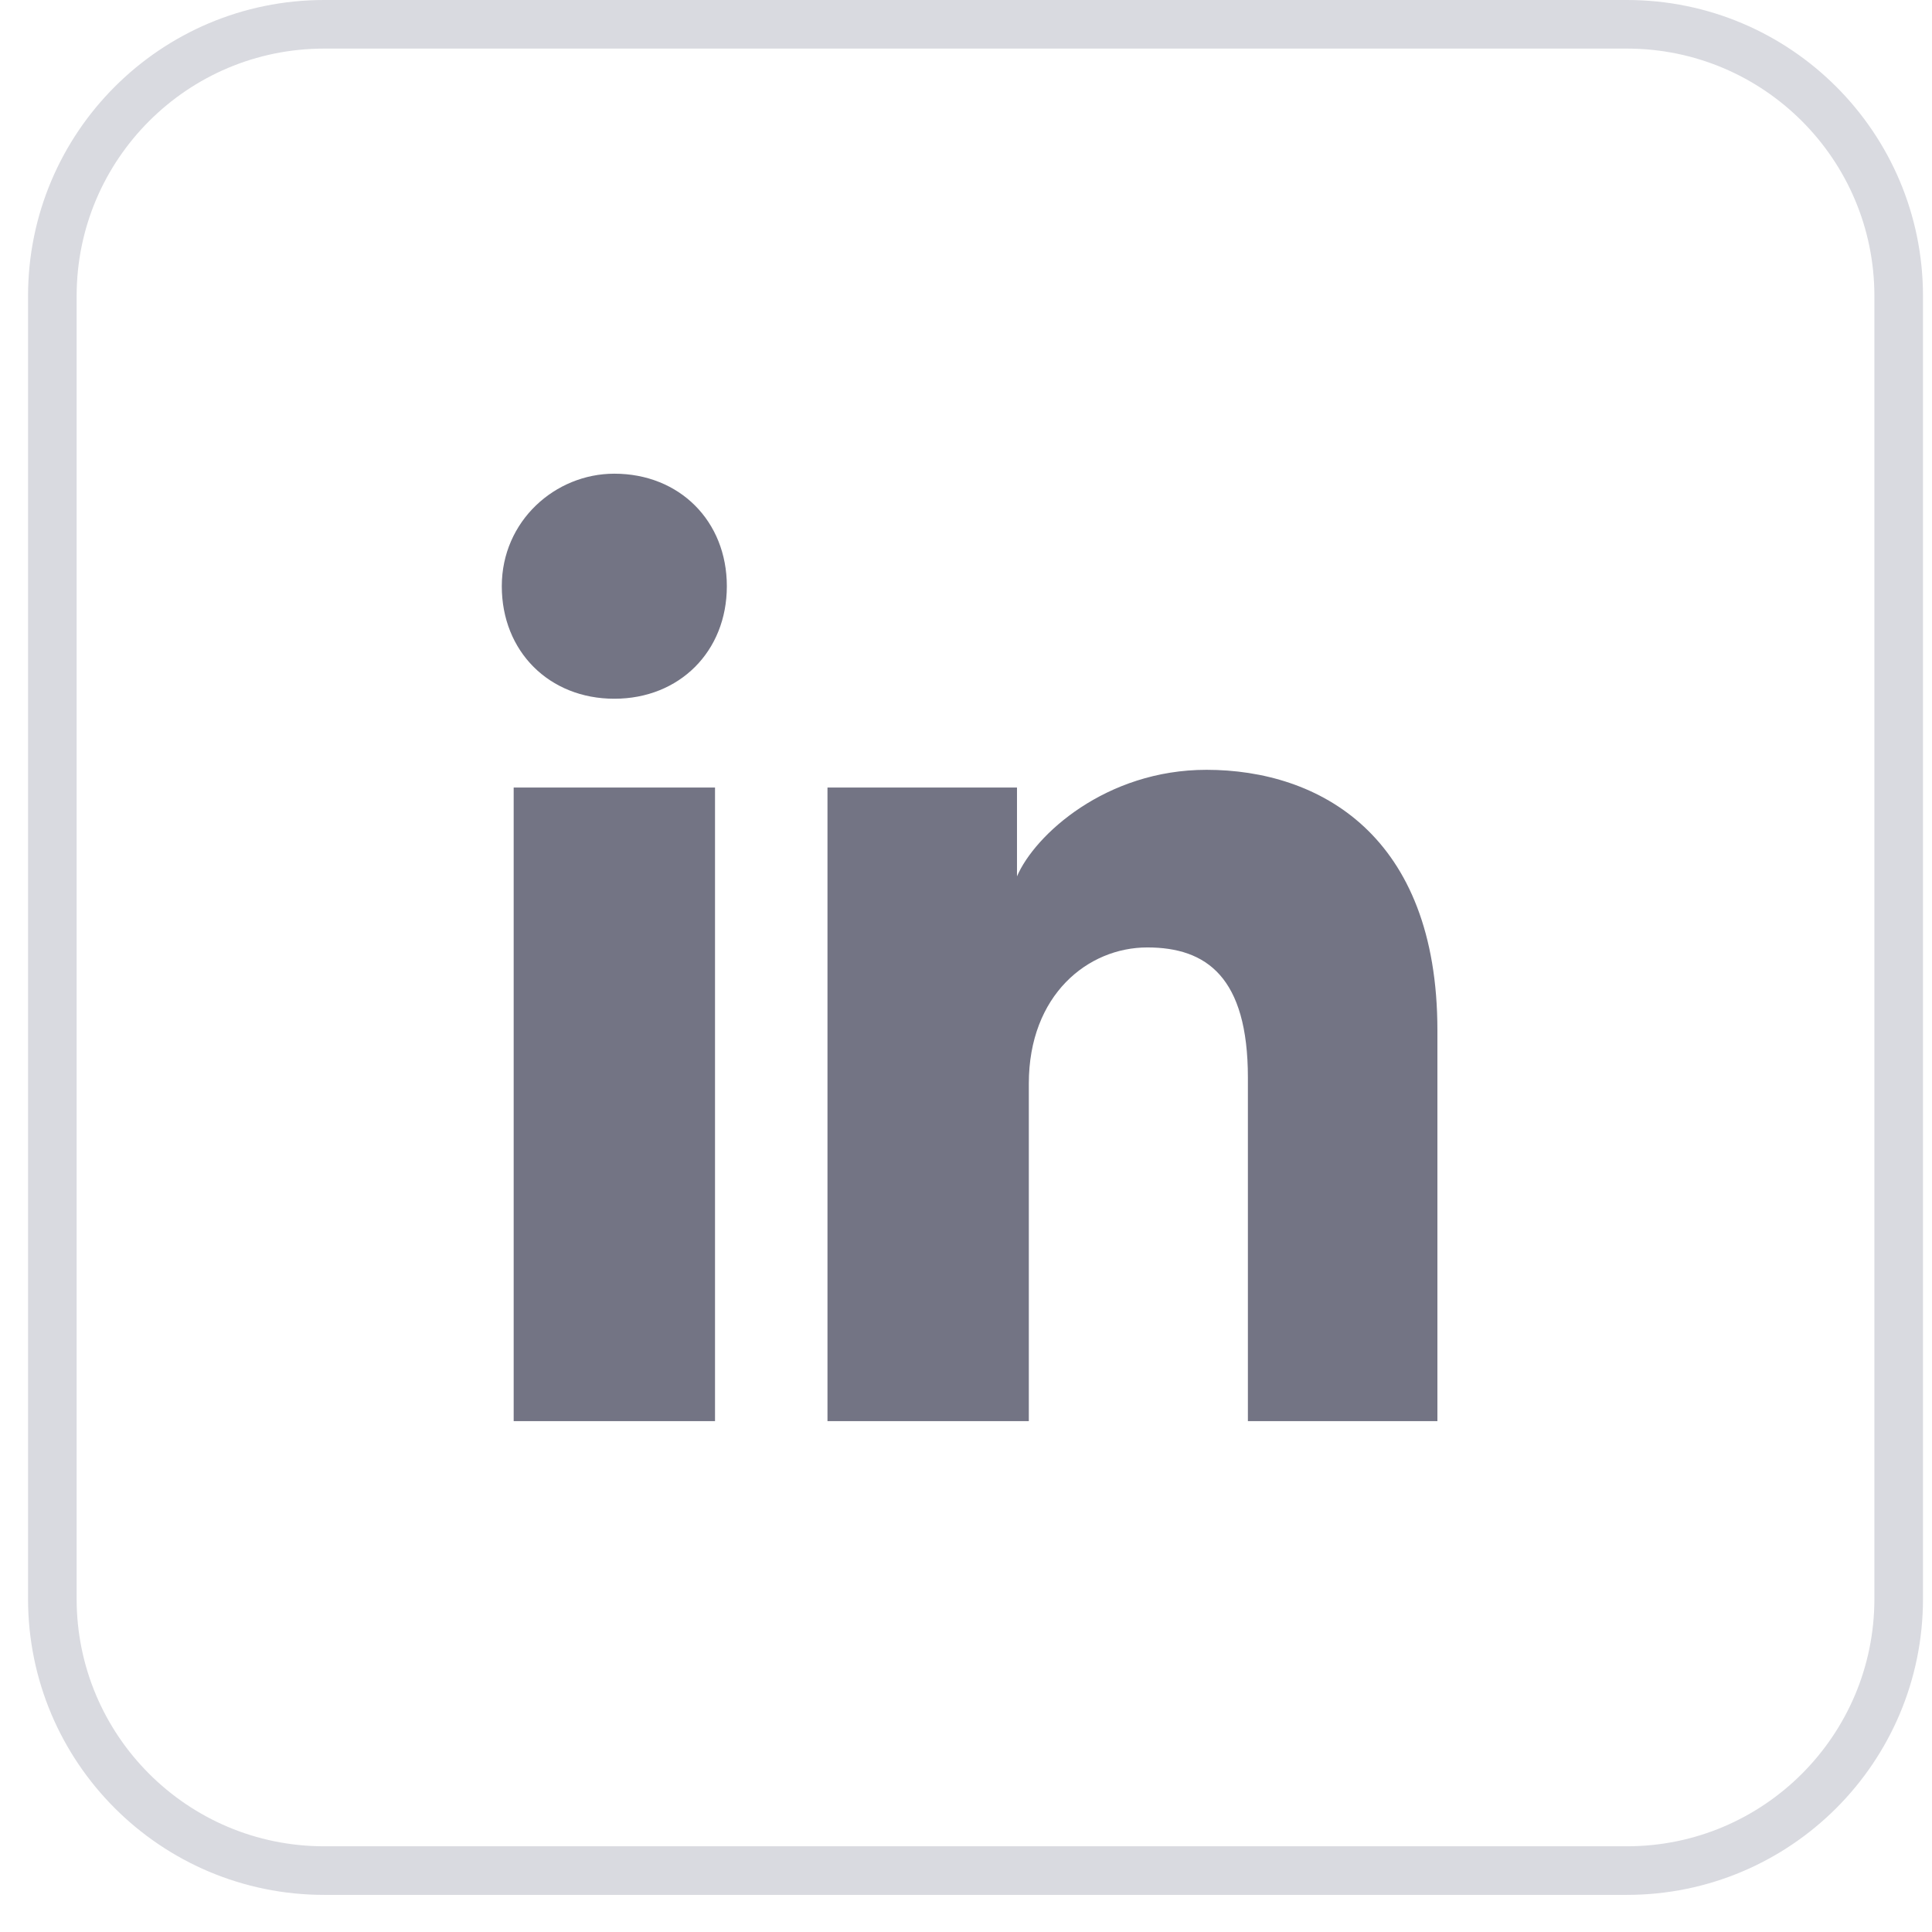
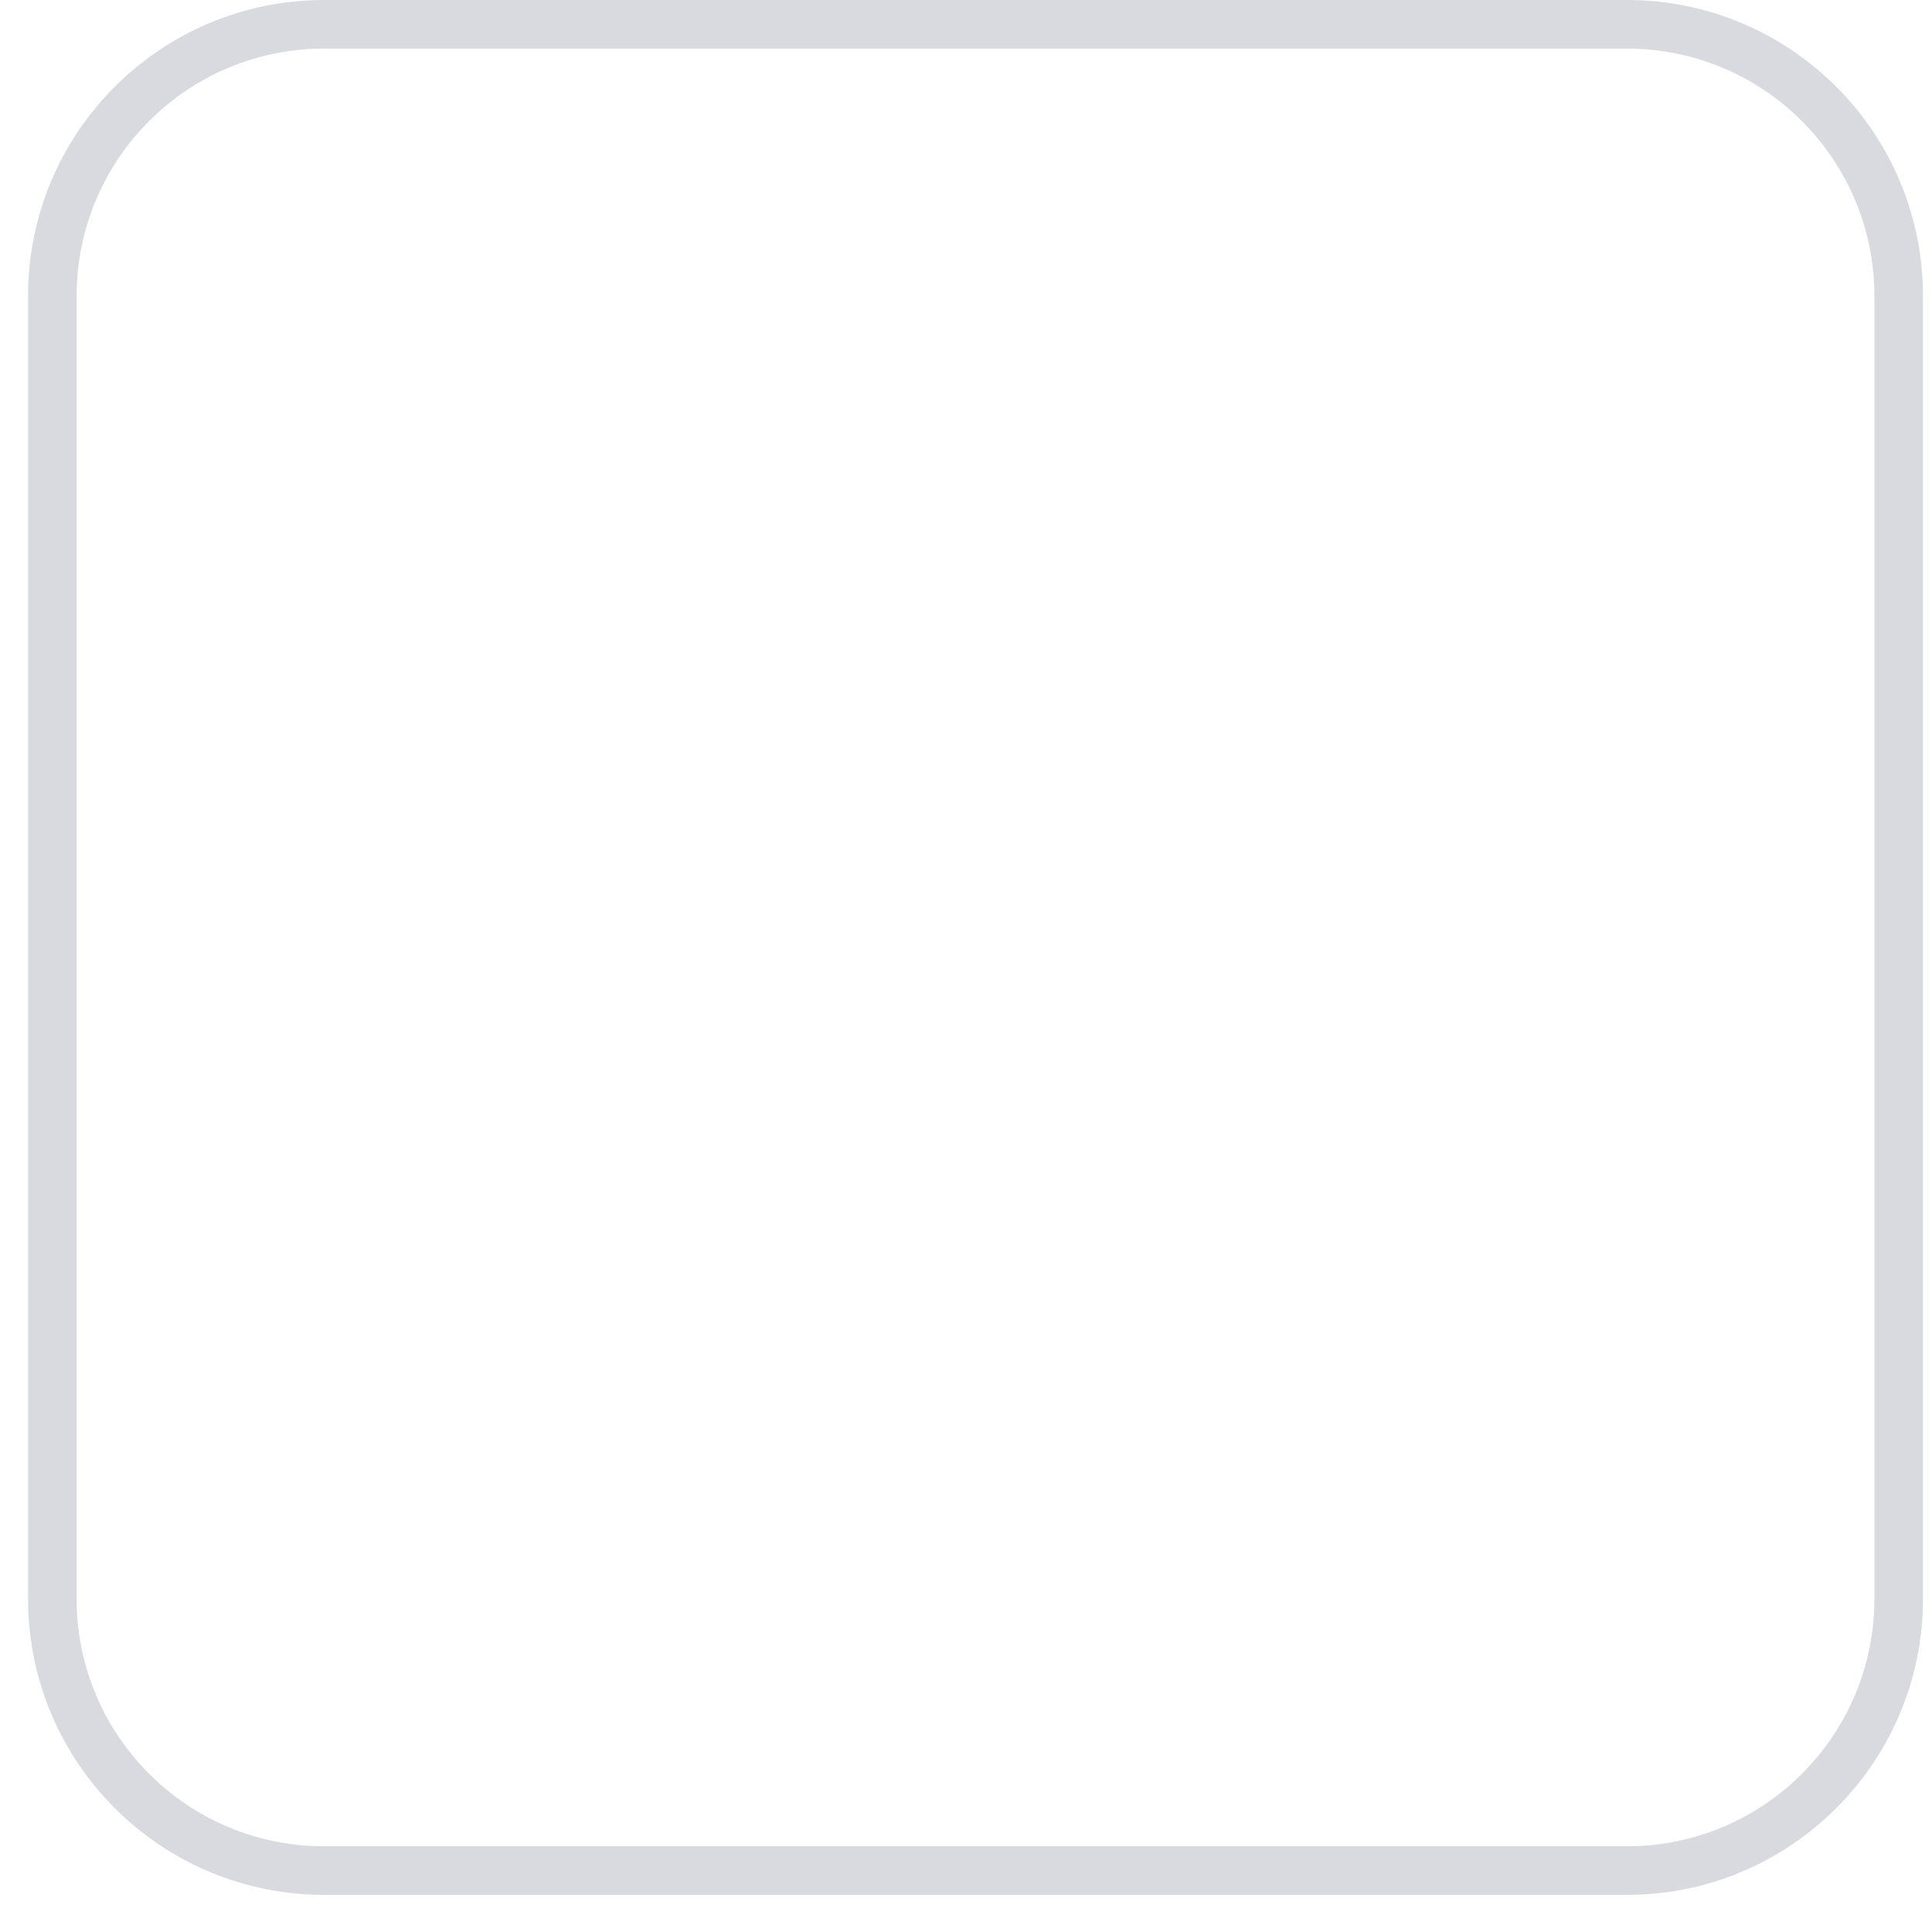
<svg xmlns="http://www.w3.org/2000/svg" width="33" height="33" viewBox="0 0 33 33" fill="none">
  <path d="M5.537 0.415H27.788C30.352 0.415 32.431 2.493 32.431 5.057V27.309C32.431 29.873 30.352 31.951 27.788 31.951H5.537C2.973 31.951 0.894 29.873 0.894 27.309V5.057C0.894 2.493 2.973 0.415 5.537 0.415Z" stroke="#D9DAE0" stroke-width="0.83" />
-   <path d="M12.213 24.274H8.774V13.452H12.213V24.274ZM10.493 11.935C9.38 11.935 8.571 11.126 8.571 10.013C8.571 8.9 9.482 8.091 10.493 8.091C11.606 8.091 12.415 8.9 12.415 10.013C12.415 11.126 11.606 11.935 10.493 11.935ZM24.754 24.274H21.315V18.408C21.315 16.689 20.607 16.183 19.596 16.183C18.584 16.183 17.573 16.992 17.573 18.509V24.274H14.134V13.452H17.371V14.969C17.674 14.261 18.888 13.149 20.607 13.149C22.529 13.149 24.552 14.261 24.552 17.599V24.274H24.754Z" fill="#737484" />
</svg>